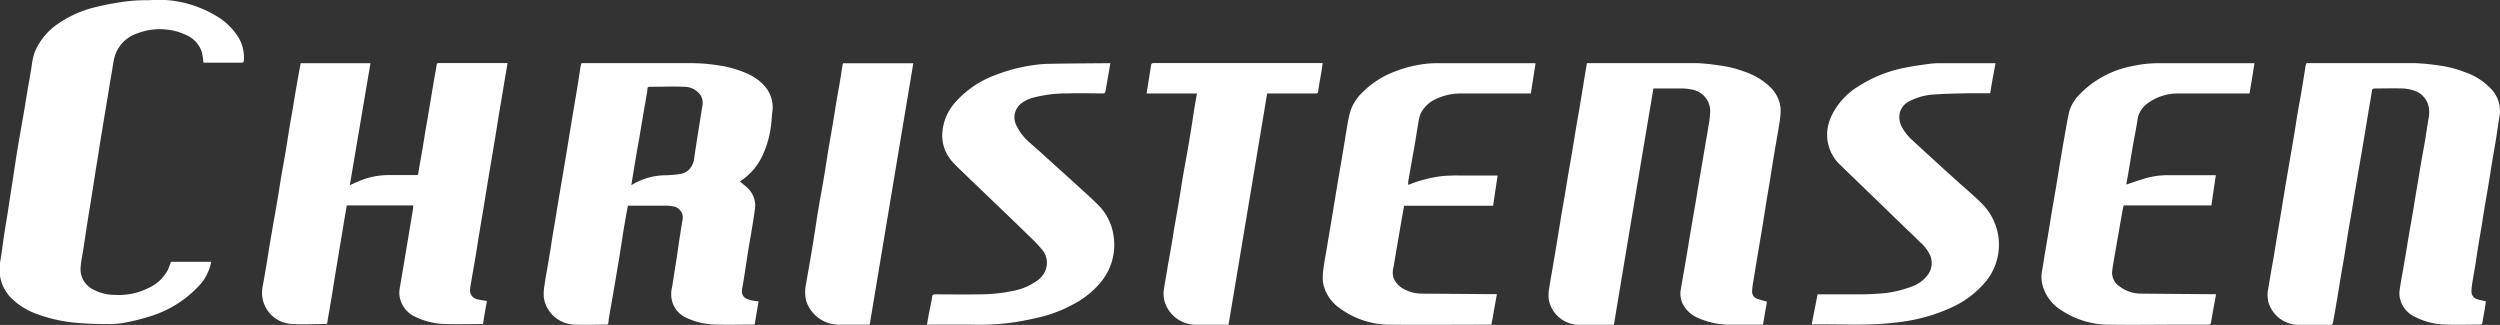
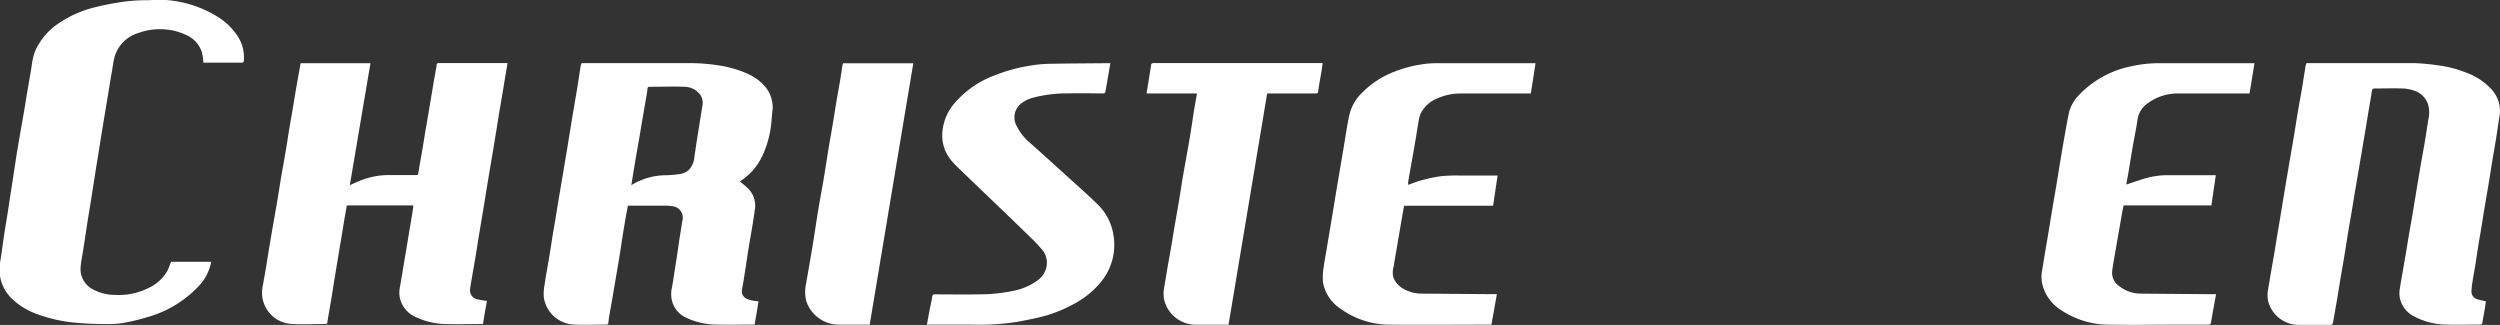
<svg xmlns="http://www.w3.org/2000/svg" id="Layer_1" data-name="Layer 1" viewBox="0 0 502.96 65.37">
  <rect x="0" y="0" width="502.96" height="65.37" fill="#333333" stroke="none" />
  <defs>
    <style>.cls-1{fill:#fff;}</style>
  </defs>
  <title>Christensen-logo-white</title>
  <path class="cls-1" d="M181.56,385.27l.37-.21a13.21,13.21,0,0,1,6.41-1.76,21.4,21.4,0,0,0,2.77-.22,3.49,3.49,0,0,0,2-.87,4.19,4.19,0,0,0,1.11-2.63c.17-1.08.32-2.17.49-3.26l.42-2.65c.23-1.38.45-2.77.66-4.15a3,3,0,0,0-.3-2.28,4,4,0,0,0-3.28-1.74c-2.32-.1-4.65,0-7,0-.28,0-.41.1-.44.39,0,.56-.14,1.11-.23,1.66-.26,1.53-.53,3.05-.79,4.58-.21,1.21-.4,2.43-.61,3.64s-.44,2.46-.65,3.69-.42,2.54-.63,3.81c-.11.64-.21,1.29-.32,2M171.5,360.74h21.72a36.75,36.75,0,0,1,5.83.45,21.86,21.86,0,0,1,5.67,1.6,10.28,10.28,0,0,1,3.44,2.35,6.48,6.48,0,0,1,1.74,5.44c-.08.57-.11,1.16-.16,1.73a20.49,20.49,0,0,1-1.33,5.88,13.75,13.75,0,0,1-2.08,3.72,12.93,12.93,0,0,1-2.61,2.4l-.34.24c.61.53,1.27,1,1.82,1.6a4.8,4.8,0,0,1,1.17,4.13c-.15,1.15-.33,2.29-.52,3.43-.25,1.51-.52,3-.77,4.53-.18,1.07-.32,2.14-.49,3.21l-.51,3.27c-.09.55-.21,1.1-.28,1.66a1.62,1.62,0,0,0,1,1.8,6.12,6.12,0,0,0,1.13.33c.38.08.78.11,1.2.17-.26,1.54-.52,3.08-.79,4.66l-.49,0c-2.34,0-4.69.07-7,0a14.42,14.42,0,0,1-6.44-1.46,5.08,5.08,0,0,1-2.73-3.48,5.66,5.66,0,0,1,0-2.39c.23-1.12.37-2.25.55-3.38s.36-2.25.53-3.37.32-2.29.5-3.43.36-2.26.54-3.38a2.29,2.29,0,0,0-1.94-2.91,7.08,7.08,0,0,0-1.46-.12h-7.56c-.12.68-.25,1.36-.37,2-.22,1.26-.44,2.53-.64,3.8s-.41,2.66-.62,4-.4,2.39-.6,3.59c-.26,1.51-.51,3-.77,4.53l-.78,4.46c-.06.37-.1.74-.14,1.11s-.13.43-.46.43c-2.15,0-4.31.12-6.46,0a6.43,6.43,0,0,1-6.06-5.37,9.35,9.35,0,0,1,.14-2.63c.17-1.28.41-2.54.63-3.81.14-.83.29-1.66.42-2.49.17-1,.33-2.1.49-3.14.21-1.26.43-2.51.64-3.76s.41-2.58.63-3.87c.24-1.47.5-2.94.75-4.41.17-1,.33-2,.5-3,.25-1.51.51-3,.75-4.53l.63-3.87c.2-1.21.41-2.43.61-3.64s.44-2.54.64-3.82.39-2.54.59-3.81a2.76,2.76,0,0,1,.16-.4" transform="translate(-54.52 -348.04)" />
  <path class="cls-1" d="M115,360.76h14.05c-1.38,8.16-2.76,16.29-4.15,24.53.65-.29,1.21-.55,1.77-.78a15.51,15.51,0,0,1,6-1.25h5.38c.6,0,.57,0,.66-.58.19-1.22.42-2.43.63-3.64s.42-2.5.62-3.75.42-2.44.62-3.65l.64-3.81.6-3.58c.18-1,.38-2.06.54-3.09,0-.31.13-.43.44-.43l13.68,0,.15,0c-.2,1.22-.41,2.45-.62,3.67-.17,1.05-.34,2.1-.52,3.15s-.36,2.1-.54,3.15c-.2,1.25-.39,2.5-.6,3.76-.24,1.47-.48,2.94-.73,4.42-.21,1.26-.43,2.53-.64,3.8s-.43,2.54-.63,3.81c-.25,1.53-.49,3.06-.75,4.59s-.49,2.91-.73,4.36-.42,2.69-.64,4-.51,2.94-.76,4.41c-.13.77-.28,1.54-.37,2.32a1.83,1.83,0,0,0,1.53,2.1,18.5,18.5,0,0,0,1.86.31c-.14.76-.29,1.52-.42,2.3s-.25,1.54-.38,2.35l-.5,0c-2.28,0-4.54.07-6.81,0a14.59,14.59,0,0,1-6.29-1.44,5.48,5.48,0,0,1-3.07-3.62,5.08,5.08,0,0,1-.08-2.16c.32-1.78.61-3.58.91-5.36.33-2,.68-4,1-6,.27-1.58.53-3.17.79-4.75a3.14,3.14,0,0,0,0-.54H124.29c-.16.91-.32,1.84-.48,2.77s-.32,2-.49,3c-.21,1.29-.44,2.58-.65,3.88s-.43,2.57-.64,3.86-.42,2.58-.62,3.87-.41,2.43-.61,3.64c-.14.83-.3,1.66-.42,2.49,0,.26-.14.35-.4.35-2.23,0-4.47.14-6.69,0a6.3,6.3,0,0,1-5.89-7.74c.22-1.22.44-2.46.65-3.69.25-1.49.47-3,.72-4.47s.51-3,.77-4.48.53-3,.79-4.52c.28-1.67.53-3.35.81-5,.33-1.91.69-3.82,1-5.73.25-1.47.46-3,.71-4.42.2-1.23.44-2.46.64-3.69s.4-2.47.62-3.71c.29-1.68.6-3.37.91-5.08" transform="translate(-54.52 -348.04)" />
  <path class="cls-1" d="M518.52,360.74h.75c7,0,14.07,0,21.1,0a43,43,0,0,1,4.51.43,23,23,0,0,1,5.77,1.47,12.8,12.8,0,0,1,5.07,3.32,6.35,6.35,0,0,1,1.66,5.46c-.26,1.54-.46,3.1-.71,4.64s-.52,3-.77,4.53-.47,3-.72,4.48c-.28,1.73-.59,3.45-.88,5.18-.21,1.25-.39,2.51-.6,3.76s-.45,2.61-.66,3.92c-.17,1.07-.32,2.14-.49,3.21-.21,1.27-.44,2.54-.64,3.81a11.84,11.84,0,0,0-.17,1.88,1.59,1.59,0,0,0,1.25,1.43c.5.18,1,.25,1.65.4-.09.61-.16,1.21-.27,1.81-.14.84-.31,1.65-.43,2.48-.05.29-.15.39-.43.39-2.31,0-4.62.08-6.92,0a14.23,14.23,0,0,1-6.19-1.54,5.4,5.4,0,0,1-3.09-3.93,5.18,5.18,0,0,1,0-1.62c.21-1.42.48-2.84.72-4.25.17-1,.34-1.95.5-2.92.22-1.31.43-2.62.65-3.93s.44-2.46.65-3.69.4-2.47.61-3.71.4-2.42.61-3.63.42-2.58.65-3.87.45-2.46.66-3.69c.25-1.49.46-3,.71-4.48a6.16,6.16,0,0,0,.13-2.1,4.31,4.31,0,0,0-2.91-3.68,8.3,8.3,0,0,0-2.42-.46c-1.85-.06-3.7,0-5.55,0-.44,0-.57.15-.63.58-.17,1.24-.4,2.46-.61,3.69-.18,1.06-.34,2.11-.52,3.16-.2,1.21-.4,2.42-.61,3.64-.25,1.49-.51,3-.76,4.47s-.51,3-.76,4.46-.48,2.92-.72,4.37-.53,3-.78,4.53-.47,3-.72,4.54-.51,2.93-.76,4.41c-.21,1.25-.4,2.5-.61,3.75-.29,1.71-.58,3.42-.89,5.13-.16.83-.18.83-1.05.83-1.94,0-3.89,0-5.83,0a6.37,6.37,0,0,1-6.22-4.71,6.31,6.31,0,0,1,0-2.56c.22-1.29.43-2.57.65-3.86.17-1,.36-2,.53-3,.21-1.24.4-2.5.61-3.75s.43-2.54.64-3.81.41-2.5.62-3.76.4-2.47.61-3.69.43-2.51.64-3.76c.3-1.74.61-3.49.9-5.24.25-1.49.47-3,.72-4.48s.53-2.94.78-4.41c.28-1.67.54-3.35.81-5,0-.16.09-.32.15-.52" transform="translate(-54.52 -348.04)" />
-   <path class="cls-1" d="M410,408.72c-.26,1.53-.53,3.07-.79,4.64h-.68c-2,0-3.93,0-5.89,0a15.73,15.73,0,0,1-6.38-1.3,6.17,6.17,0,0,1-3.21-2.89,4.94,4.94,0,0,1-.35-3.1c.25-1.46.51-2.91.76-4.36s.52-3.05.77-4.58.47-2.87.72-4.31.51-2.94.76-4.41c.21-1.24.4-2.47.61-3.7l.63-3.69.63-3.76c.21-1.23.45-2.46.63-3.69a21.32,21.32,0,0,0,.38-3.06,4.42,4.42,0,0,0-3.61-4.44,11,11,0,0,0-2.3-.23c-1.81,0-3.62,0-5.52,0q-4,23.76-7.95,47.55H372.4a6.23,6.23,0,0,1-6.29-5.1,7.91,7.91,0,0,1,.11-2.42c.17-1.29.44-2.57.65-3.86.3-1.76.6-3.53.89-5.29s.55-3.4.83-5.1c.25-1.49.52-3,.77-4.46s.47-2.92.72-4.37.53-3,.78-4.52.47-2.88.71-4.31.53-3.05.79-4.57c.31-1.89.61-3.77.92-5.65.16-1,.33-1.94.5-3h.62c7.17,0,14.34,0,21.51,0a41.08,41.08,0,0,1,4.28.43,23.24,23.24,0,0,1,5.52,1.37,13.54,13.54,0,0,1,4.81,2.88,6.92,6.92,0,0,1,2.23,4.42,15,15,0,0,1-.3,3.28c-.17,1.27-.42,2.54-.64,3.81s-.44,2.61-.65,3.92-.4,2.54-.61,3.82c-.16,1-.35,2.06-.52,3.08-.21,1.29-.41,2.58-.62,3.87-.16,1-.31,2-.47,2.93s-.37,2.21-.56,3.32q-.57,3.39-1.12,6.78a15.18,15.18,0,0,0-.24,1.9,1.51,1.51,0,0,0,1,1.59,19.73,19.73,0,0,0,1.92.56" transform="translate(-54.52 -348.04)" />
  <path class="cls-1" d="M95.44,360.6a14.17,14.17,0,0,0-.3-2.06A5.7,5.7,0,0,0,91.78,355a11.27,11.27,0,0,0-3.63-1,12.49,12.49,0,0,0-5.91.72,7,7,0,0,0-4.68,4.83c-.26,1-.37,2-.55,3s-.36,2.1-.53,3.15c-.2,1.25-.41,2.5-.62,3.76-.17,1.06-.36,2.12-.53,3.19-.2,1.26-.41,2.51-.61,3.76-.17,1-.33,2.06-.49,3.1s-.37,2.17-.53,3.25-.34,2.18-.51,3.27-.35,2.22-.53,3.32-.36,2.17-.53,3.26-.33,2.18-.5,3.27c-.12.83-.25,1.66-.38,2.49-.17,1.15-.45,2.28-.51,3.43a4.58,4.58,0,0,0,2.44,4.44,9.39,9.39,0,0,0,4.55,1.13A13.3,13.3,0,0,0,84.36,406a8.42,8.42,0,0,0,3.84-3.48c.29-.57.49-1.2.73-1.81H97a9.39,9.39,0,0,1-2.33,4.7,22.4,22.4,0,0,1-10.19,6.34,41.46,41.46,0,0,1-5,1.23,17.08,17.08,0,0,1-3.28.25c-2.06,0-4.14-.05-6.2-.24a30.16,30.16,0,0,1-8-1.75,14.32,14.32,0,0,1-4.83-2.86,8.21,8.21,0,0,1-2.67-4.95,9.19,9.19,0,0,1,.1-3c.28-1.63.47-3.29.72-4.93.2-1.36.44-2.72.66-4.09l.48-3.15c.18-1.18.37-2.36.55-3.54s.32-2.11.48-3.16.31-2.07.48-3.1c.21-1.29.44-2.57.66-3.86.26-1.49.53-3,.78-4.46.21-1.21.39-2.43.6-3.65.29-1.75.63-3.49.89-5.24a11.69,11.69,0,0,1,.72-3,13,13,0,0,1,4.57-5.43,22.49,22.49,0,0,1,7.61-3.36c1.5-.38,3-.66,4.58-.92a34.43,34.43,0,0,1,5.82-.46c.84,0,1.67-.13,2.5-.09A22.73,22.73,0,0,1,98,351.23a13,13,0,0,1,4.39,4.17,7.85,7.85,0,0,1,1.19,4.78c0,.29-.11.47-.44.47l-7.61,0a.15.15,0,0,1-.07,0" transform="translate(-54.52 -348.04)" />
  <path class="cls-1" d="M355.66,407.26c-.37,2.08-.72,4.06-1.09,6.1H354c-6.59,0-13.19.07-19.79,0A17,17,0,0,1,324,410a8,8,0,0,1-3.32-5.19,11.43,11.43,0,0,1,.13-2.91c.12-1.07.34-2.13.52-3.2s.33-2,.5-3l.52-3.09c.21-1.25.42-2.5.62-3.76s.43-2.57.64-3.86c.25-1.45.49-2.91.74-4.36.17-1,.35-2.06.52-3.09.25-1.49.48-3,.74-4.47.14-.81.3-1.61.51-2.4a9,9,0,0,1,2.29-3.83,18.27,18.27,0,0,1,7-4.51,24.28,24.28,0,0,1,5-1.32,18.81,18.81,0,0,1,2.81-.25c6.49,0,13,0,19.45,0h.78c-.32,2.06-.63,4.05-.95,6.09h-.72c-4.44,0-8.89,0-13.33,0a11.28,11.28,0,0,0-4.78,1,6.31,6.31,0,0,0-3.32,3,8.3,8.3,0,0,0-.5,2c-.22,1.22-.39,2.44-.6,3.65-.25,1.47-.52,2.94-.78,4.41-.22,1.25-.44,2.5-.65,3.75,0,.18,0,.37,0,.57,1-.36,2-.76,3-1a27.25,27.25,0,0,1,3.7-.75,32.4,32.4,0,0,1,3.56-.13c2.27,0,4.54,0,6.81,0h.93c-.31,2-.6,4-.91,6.08H337c-.18,1-.35,2-.52,2.94l-.84,4.91c-.26,1.49-.51,3-.76,4.48a4.1,4.1,0,0,0-.06,2,4.21,4.21,0,0,0,2,2.35,7.31,7.31,0,0,0,3.6,1l14.45.11h.76" transform="translate(-54.52 -348.04)" />
  <path class="cls-1" d="M500.35,407.26c-.34,1.89-.69,3.74-1,5.59-.06.43-.22.52-.61.51h-5.89c-4.66,0-9.31.08-14,0a17.38,17.38,0,0,1-9.88-3.07,8.54,8.54,0,0,1-3.54-4.94,6.83,6.83,0,0,1-.06-2.95c.21-1.12.36-2.25.55-3.37s.42-2.43.62-3.64l.75-4.59c.2-1.22.42-2.43.62-3.64.18-1,.35-2.06.52-3.09.24-1.48.48-3,.73-4.43.21-1.27.42-2.54.65-3.8.32-1.78.61-3.57,1-5.33a8.05,8.05,0,0,1,2.06-3.45,19.89,19.89,0,0,1,10.62-5.72,24.09,24.09,0,0,1,5.68-.58c6.08,0,12.16,0,18.24,0h.67c-.32,2-.63,4-1,6.09h-.62c-4.5,0-9,0-13.5,0a10.16,10.16,0,0,0-6.4,2,4.81,4.81,0,0,0-2,3.22c-.27,1.88-.67,3.75-1,5.62-.24,1.4-.46,2.8-.69,4.2-.18,1.05-.37,2.09-.56,3.14,0,.05,0,.11,0,.14,1.13-.38,2.24-.77,3.37-1.11a16,16,0,0,1,4.49-.77c3,0,6,0,9,0h1.14c-.3,2-.59,4-.89,6.07H481.77c-.09.41-.2.8-.26,1.2-.47,2.63-.92,5.26-1.38,7.88-.23,1.37-.49,2.73-.67,4.09a3.28,3.28,0,0,0,1.47,3.12,7,7,0,0,0,4.27,1.46c4.81.05,9.63.08,14.45.12h.7" transform="translate(-54.52 -348.04)" />
  <path class="cls-1" d="M241,413.36c.18-1,.34-1.91.52-2.83s.41-1.85.54-2.79c.06-.41.22-.49.58-.48,2.92,0,5.84.05,8.76,0a33.77,33.77,0,0,0,6.87-.68,12.34,12.34,0,0,0,4.81-2,4.68,4.68,0,0,0,1.88-2.47,4.09,4.09,0,0,0-.76-3.82,36.91,36.91,0,0,0-2.89-3c-1.5-1.48-3-2.93-4.53-4.39l-4-3.84-4.17-4c-.8-.78-1.62-1.54-2.37-2.36a7.84,7.84,0,0,1-2.11-6.26,10.11,10.11,0,0,1,2.35-5.55,19.72,19.72,0,0,1,8.28-5.74,33.05,33.05,0,0,1,7.17-1.93,25.64,25.64,0,0,1,3.6-.34c4.06-.08,8.12-.09,12.17-.13l.21,0c-.22,1.26-.44,2.51-.65,3.75-.12.67-.24,1.33-.35,2-.06.33-.29.33-.55.33-2.31,0-4.62-.07-6.93,0a26.69,26.69,0,0,0-7.17.89,6.5,6.5,0,0,0-2.36,1.19,3.54,3.54,0,0,0-.89,4.38,10.57,10.57,0,0,0,2.73,3.49c.62.57,1.25,1.1,1.87,1.66l6,5.43c1.92,1.76,3.9,3.48,5.75,5.31a10.84,10.84,0,0,1,3.17,6.16,11.75,11.75,0,0,1-2.59,9.52,17.86,17.86,0,0,1-5.34,4.31,27,27,0,0,1-6.54,2.6c-1.58.39-3.18.71-4.79,1a49.2,49.2,0,0,1-9.24.58c-2.76,0-5.53,0-8.3,0Z" transform="translate(-54.52 -348.04)" />
-   <path class="cls-1" d="M456,360.74c-.2,1.06-.4,2.06-.58,3.06s-.34,2-.51,3l-.52,0c-1.25,0-2.51,0-3.77,0-2.3.06-4.6.07-6.89.25a12.1,12.1,0,0,0-5,1.32,3.63,3.63,0,0,0-2,2.34,4.14,4.14,0,0,0,.44,2.92,9.54,9.54,0,0,0,2.15,2.67c1.24,1.14,2.47,2.29,3.72,3.42q2.59,2.39,5.21,4.74c1.52,1.37,3.09,2.68,4.55,4.1a11.89,11.89,0,0,1,3.66,6.47,11.69,11.69,0,0,1-2.54,9.78,19.62,19.62,0,0,1-7.35,5.34,34.55,34.55,0,0,1-8.2,2.44c-1.33.24-2.69.37-4,.5-5,.47-10.09.13-15.13.22a1.21,1.21,0,0,1-.23-.05l1.18-6h.65c2.19,0,4.38,0,6.58,0,1.55,0,3.11,0,4.67-.12a22.43,22.43,0,0,0,6.83-1.37,7.08,7.08,0,0,0,3.42-2.4,4,4,0,0,0,.43-4.1,8.3,8.3,0,0,0-2-2.56c-1.08-1.06-2.18-2.11-3.28-3.16l-4.25-4.12-4.09-3.95-4.42-4.27a8.38,8.38,0,0,1-2.49-4.56,8.77,8.77,0,0,1,.81-5.42,14.19,14.19,0,0,1,5.32-5.81,26.89,26.89,0,0,1,9.37-3.75c1.66-.35,3.35-.56,5-.8a19.07,19.07,0,0,1,2.27-.12H456Z" transform="translate(-54.52 -348.04)" />
  <path class="cls-1" d="M295.37,366.84H285.19c.31-1.92.62-3.77.9-5.64.05-.4.25-.47.6-.47h33.92c-.08.59-.14,1.14-.23,1.68-.22,1.33-.48,2.64-.66,4-.05.4-.22.44-.55.44h-9.72c-2.58,15.51-5.17,31-7.77,46.52h-6.6a6.58,6.58,0,0,1-6.32-4.88,6.73,6.73,0,0,1,0-2.79c.22-1.28.43-2.57.65-3.86.26-1.47.53-2.94.78-4.41.21-1.2.39-2.4.59-3.6.3-1.72.61-3.45.9-5.18s.54-3.39.82-5.09c.41-2.35.85-4.7,1.25-7.05.36-2.12.69-4.24,1-6.36.18-1.06.37-2.12.58-3.29" transform="translate(-54.52 -348.04)" />
  <path class="cls-1" d="M224.1,360.77h14.16c-2.93,17.53-5.84,35-8.77,52.59h-6.14a6.93,6.93,0,0,1-6.65-4.84,7.69,7.69,0,0,1,0-3.44c.21-1.29.45-2.58.67-3.87.35-2,.69-4,1-6.06.28-1.74.53-3.47.82-5.2.36-2.13.77-4.26,1.12-6.39.29-1.72.54-3.43.82-5.15s.6-3.41.88-5.13c.25-1.47.48-2.94.72-4.42s.53-3,.78-4.46c.17-1,.32-2.06.48-3.09,0-.18.1-.36.14-.53" transform="translate(-54.52 -348.04)" />
</svg>